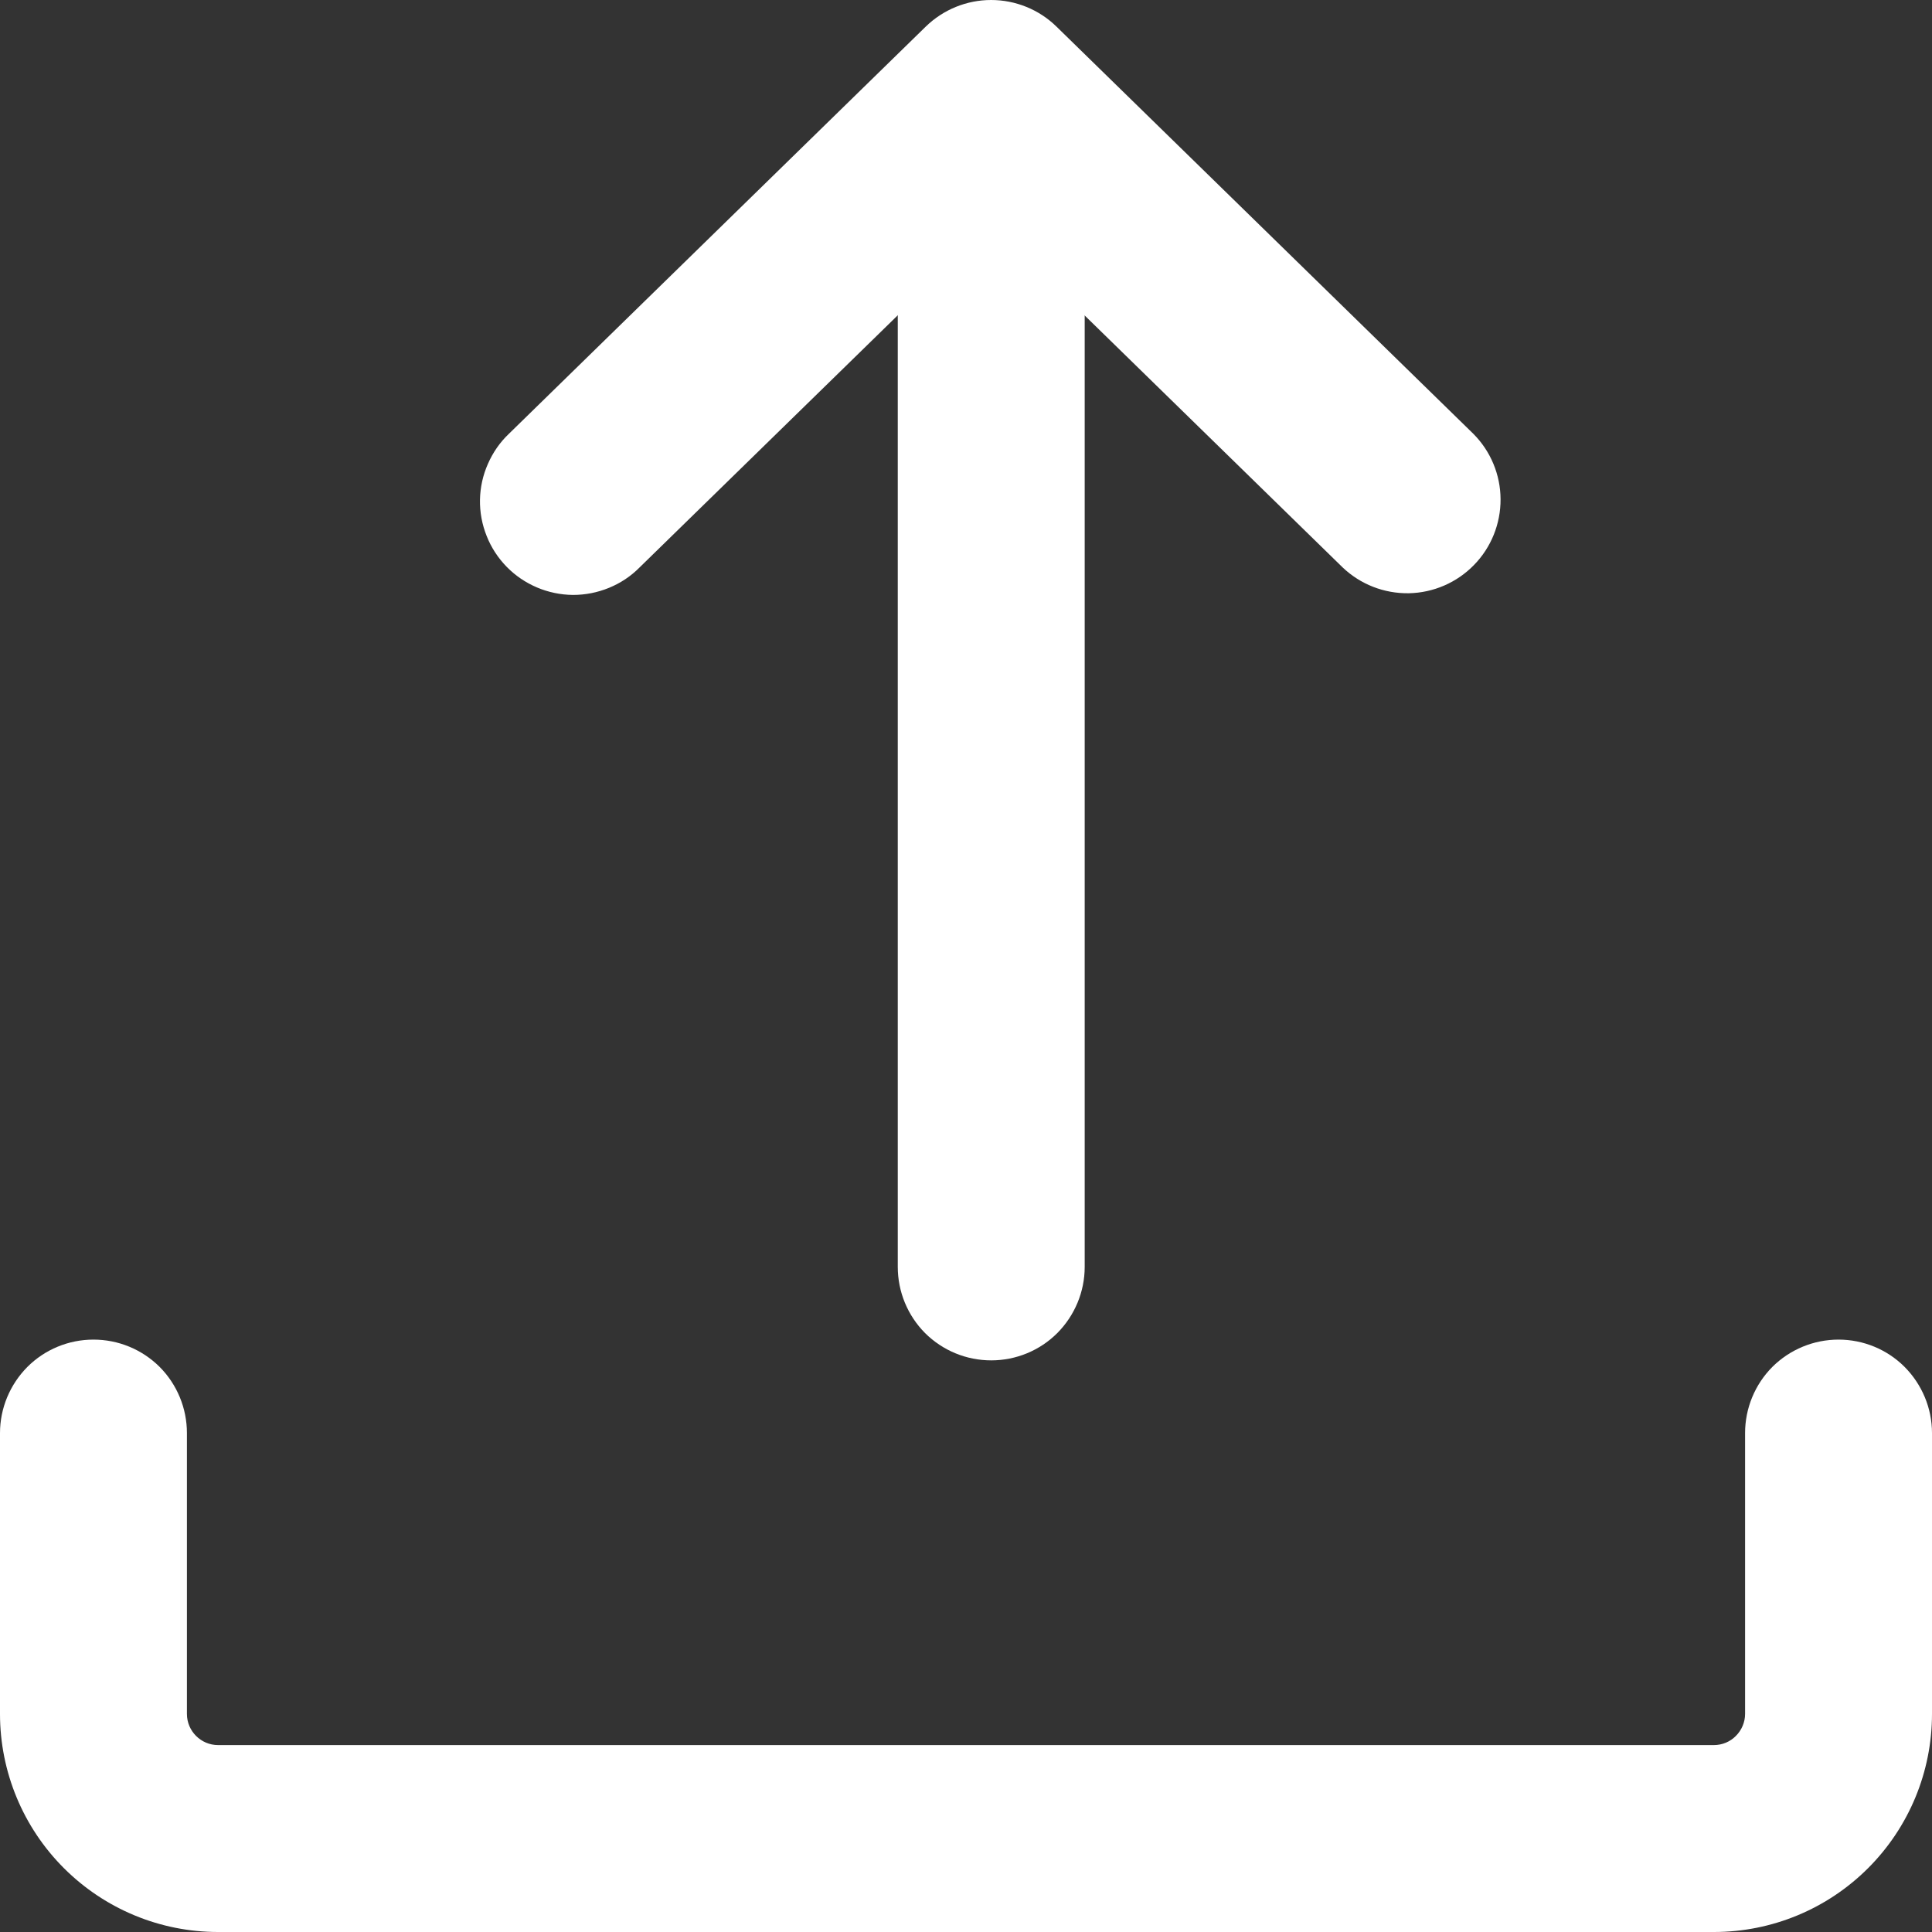
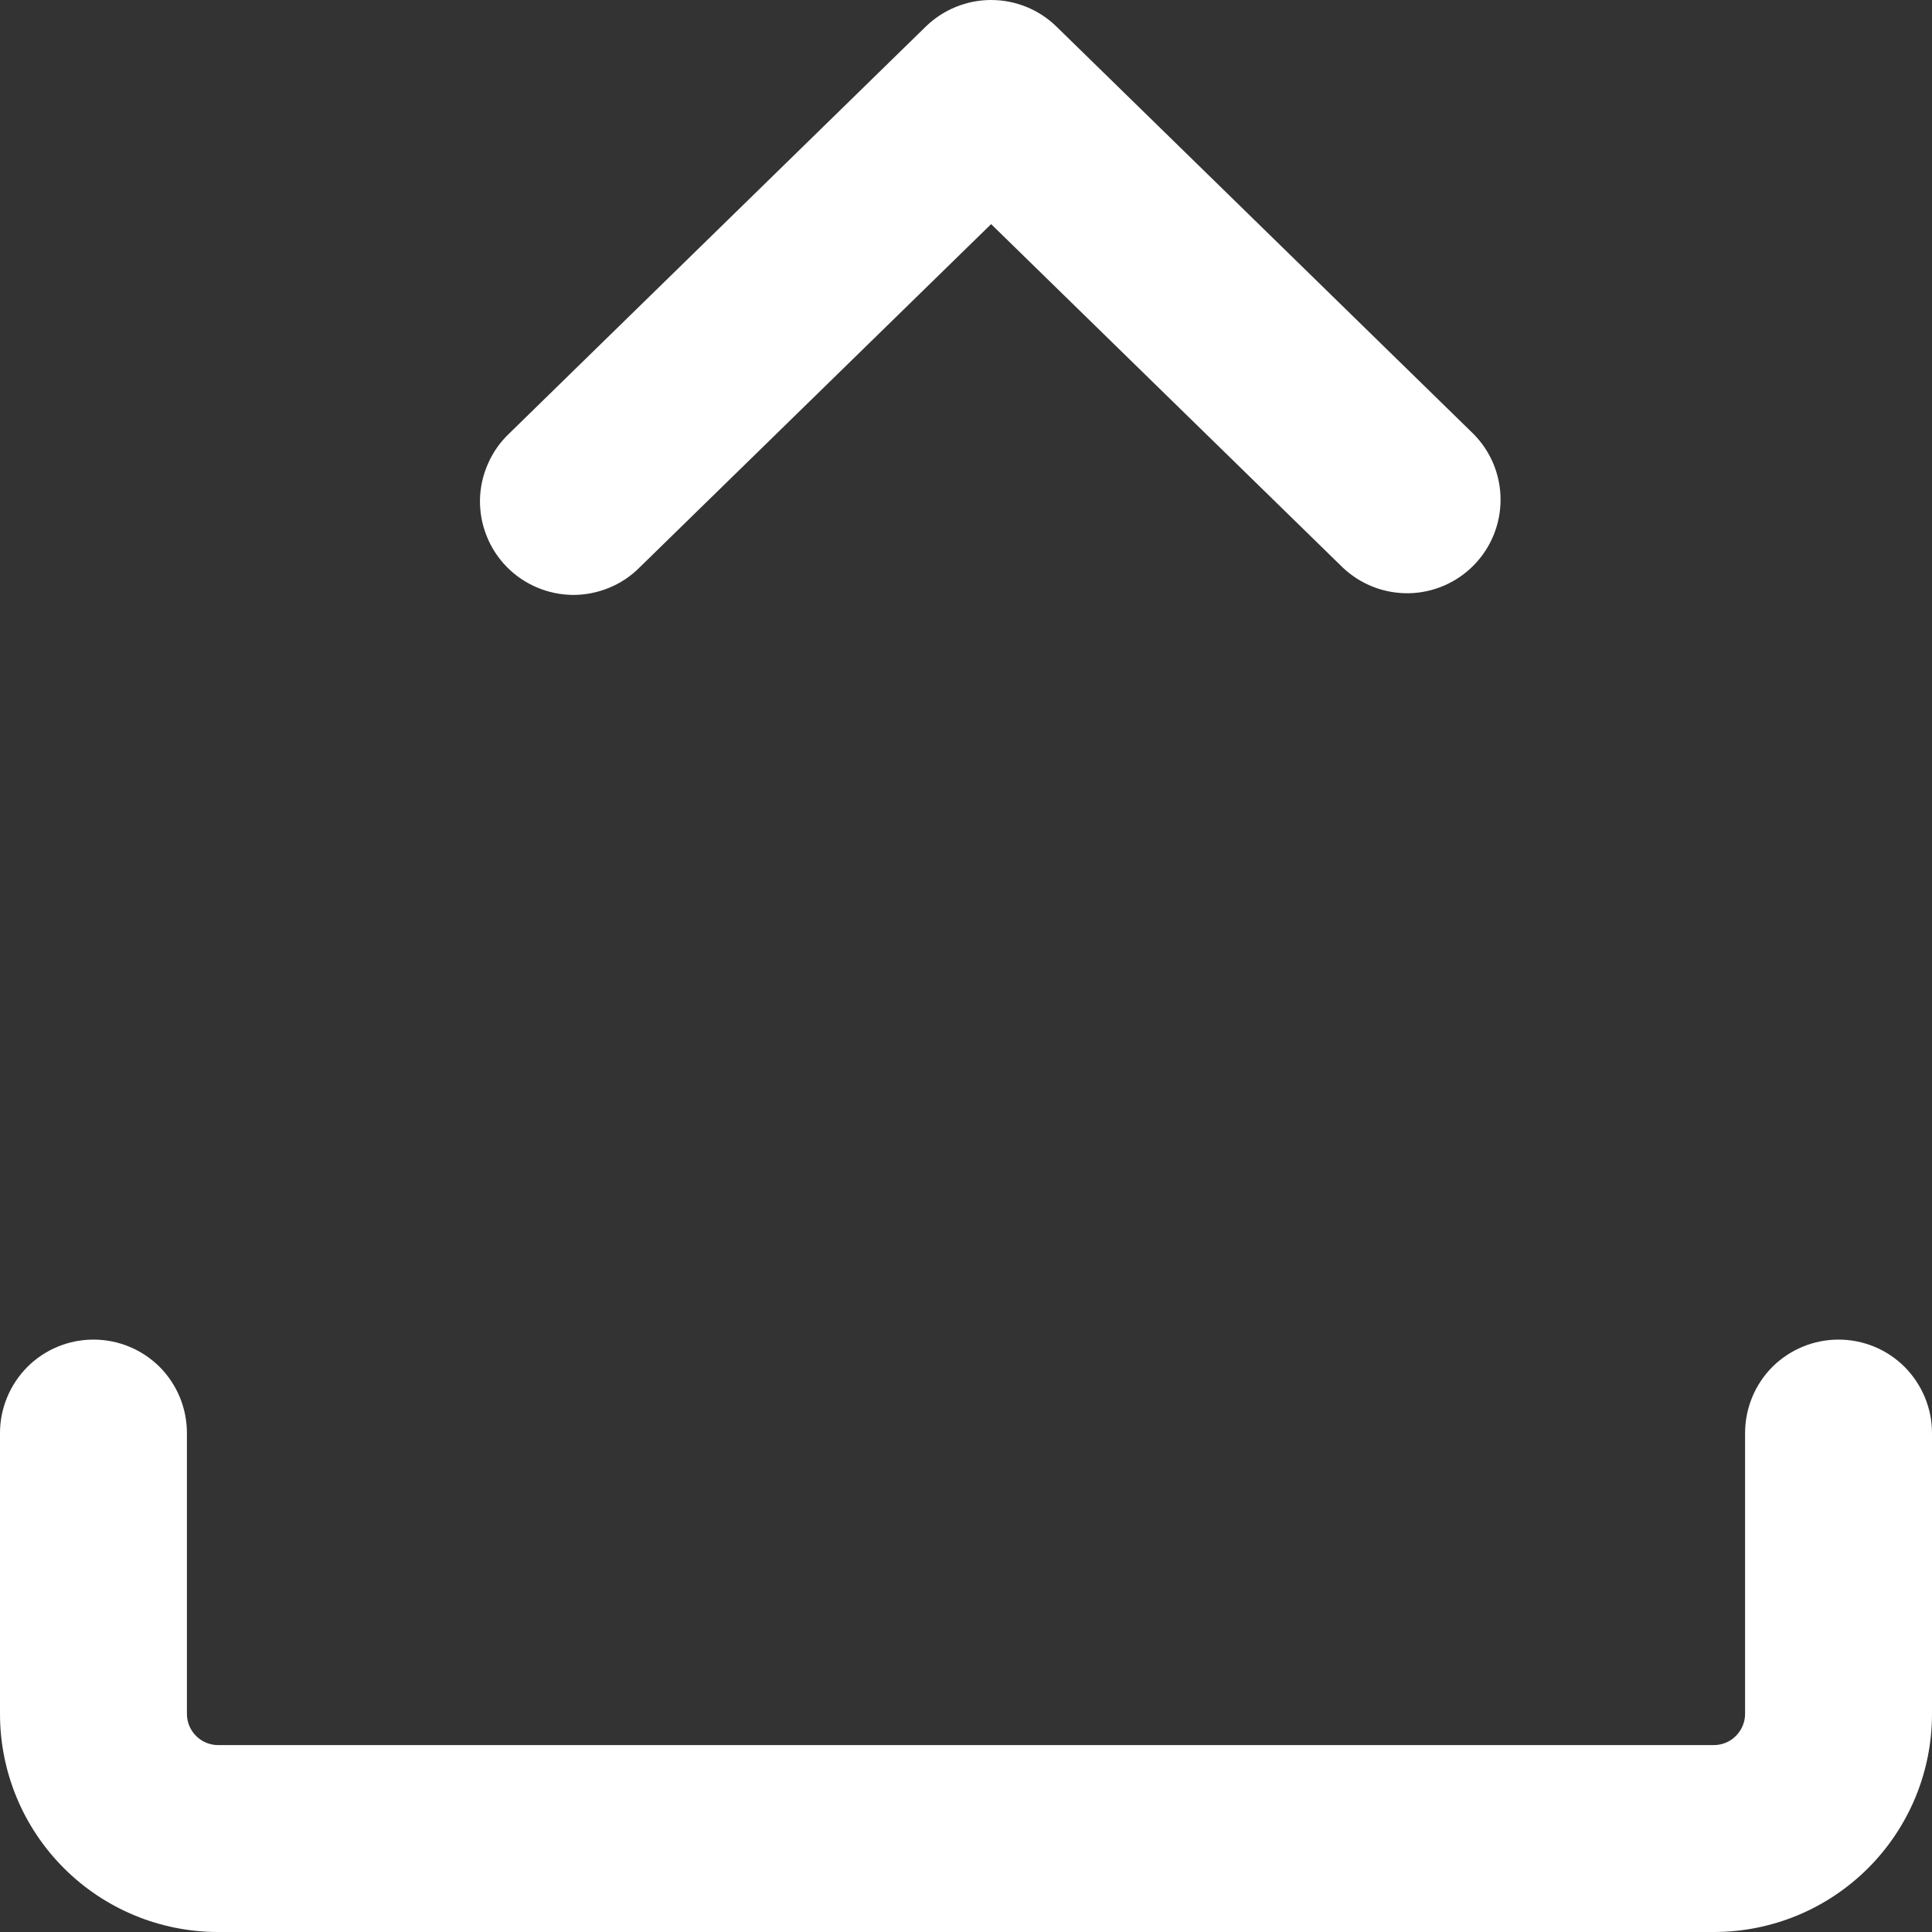
<svg xmlns="http://www.w3.org/2000/svg" width="16" height="16" viewBox="0 0 16 16" fill="none">
  <rect x="0" y="0" width="16" height="16" fill="#333333" stroke="none" />
  <g id="Group 1">
    <path id="Vector" fill-rule="evenodd" clip-rule="evenodd" d="M0.774 11.094C0.98 11.094 1.176 11.175 1.322 11.32C1.467 11.466 1.548 11.663 1.548 11.868V14.194C1.548 14.336 1.664 14.452 1.806 14.452H14.194C14.262 14.452 14.328 14.425 14.376 14.376C14.424 14.328 14.452 14.262 14.452 14.194V11.868C14.452 11.663 14.533 11.466 14.678 11.32C14.824 11.175 15.021 11.094 15.226 11.094C15.431 11.094 15.628 11.175 15.773 11.32C15.918 11.466 16 11.663 16 11.868V14.194C16 14.673 15.81 15.132 15.471 15.471C15.132 15.81 14.673 16 14.194 16H1.806C1.327 16 0.868 15.81 0.529 15.471C0.19 15.132 0 14.673 0 14.194V11.868C0 11.663 0.082 11.466 0.227 11.32C0.372 11.175 0.569 11.094 0.774 11.094Z" fill="white" />
-     <path id="Vector_2" fill-rule="evenodd" clip-rule="evenodd" d="M8.209 1.371C8.414 1.371 8.611 1.453 8.756 1.598C8.901 1.743 8.983 1.94 8.983 2.145V10.492C8.983 10.697 8.901 10.894 8.756 11.04C8.611 11.185 8.414 11.266 8.209 11.266C8.003 11.266 7.807 11.185 7.661 11.04C7.516 10.894 7.435 10.697 7.435 10.492V2.146C7.435 1.941 7.516 1.744 7.661 1.599C7.807 1.454 8.003 1.371 8.209 1.371Z" fill="white" />
-     <path id="Vector_3" fill-rule="evenodd" clip-rule="evenodd" d="M7.667 0.22C7.812 0.079 8.006 0 8.208 0C8.41 0 8.605 0.079 8.749 0.22L12.201 3.592C12.345 3.736 12.426 3.931 12.427 4.134C12.428 4.338 12.349 4.534 12.207 4.679C12.065 4.825 11.871 4.909 11.667 4.913C11.463 4.916 11.267 4.84 11.119 4.699L8.208 1.856L5.297 4.699C5.225 4.772 5.139 4.829 5.044 4.868C4.949 4.907 4.848 4.927 4.745 4.927C4.643 4.926 4.541 4.905 4.447 4.865C4.353 4.825 4.267 4.767 4.195 4.693C4.124 4.62 4.067 4.533 4.03 4.438C3.992 4.343 3.973 4.241 3.975 4.138C3.977 4.036 3.999 3.935 4.041 3.841C4.082 3.747 4.141 3.662 4.215 3.592L7.667 0.22Z" fill="white" />
+     <path id="Vector_3" fill-rule="evenodd" clip-rule="evenodd" d="M7.667 0.22C7.812 0.079 8.006 0 8.208 0C8.41 0 8.605 0.079 8.749 0.22L12.201 3.592C12.345 3.736 12.426 3.931 12.427 4.134C12.428 4.338 12.349 4.534 12.207 4.679C12.065 4.825 11.871 4.909 11.667 4.913C11.463 4.916 11.267 4.84 11.119 4.699L8.208 1.856L5.297 4.699C5.225 4.772 5.139 4.829 5.044 4.868C4.949 4.907 4.848 4.927 4.745 4.927C4.643 4.926 4.541 4.905 4.447 4.865C4.353 4.825 4.267 4.767 4.195 4.693C4.124 4.62 4.067 4.533 4.03 4.438C3.992 4.343 3.973 4.241 3.975 4.138C3.977 4.036 3.999 3.935 4.041 3.841C4.082 3.747 4.141 3.662 4.215 3.592L7.667 0.22" fill="white" />
  </g>
</svg>